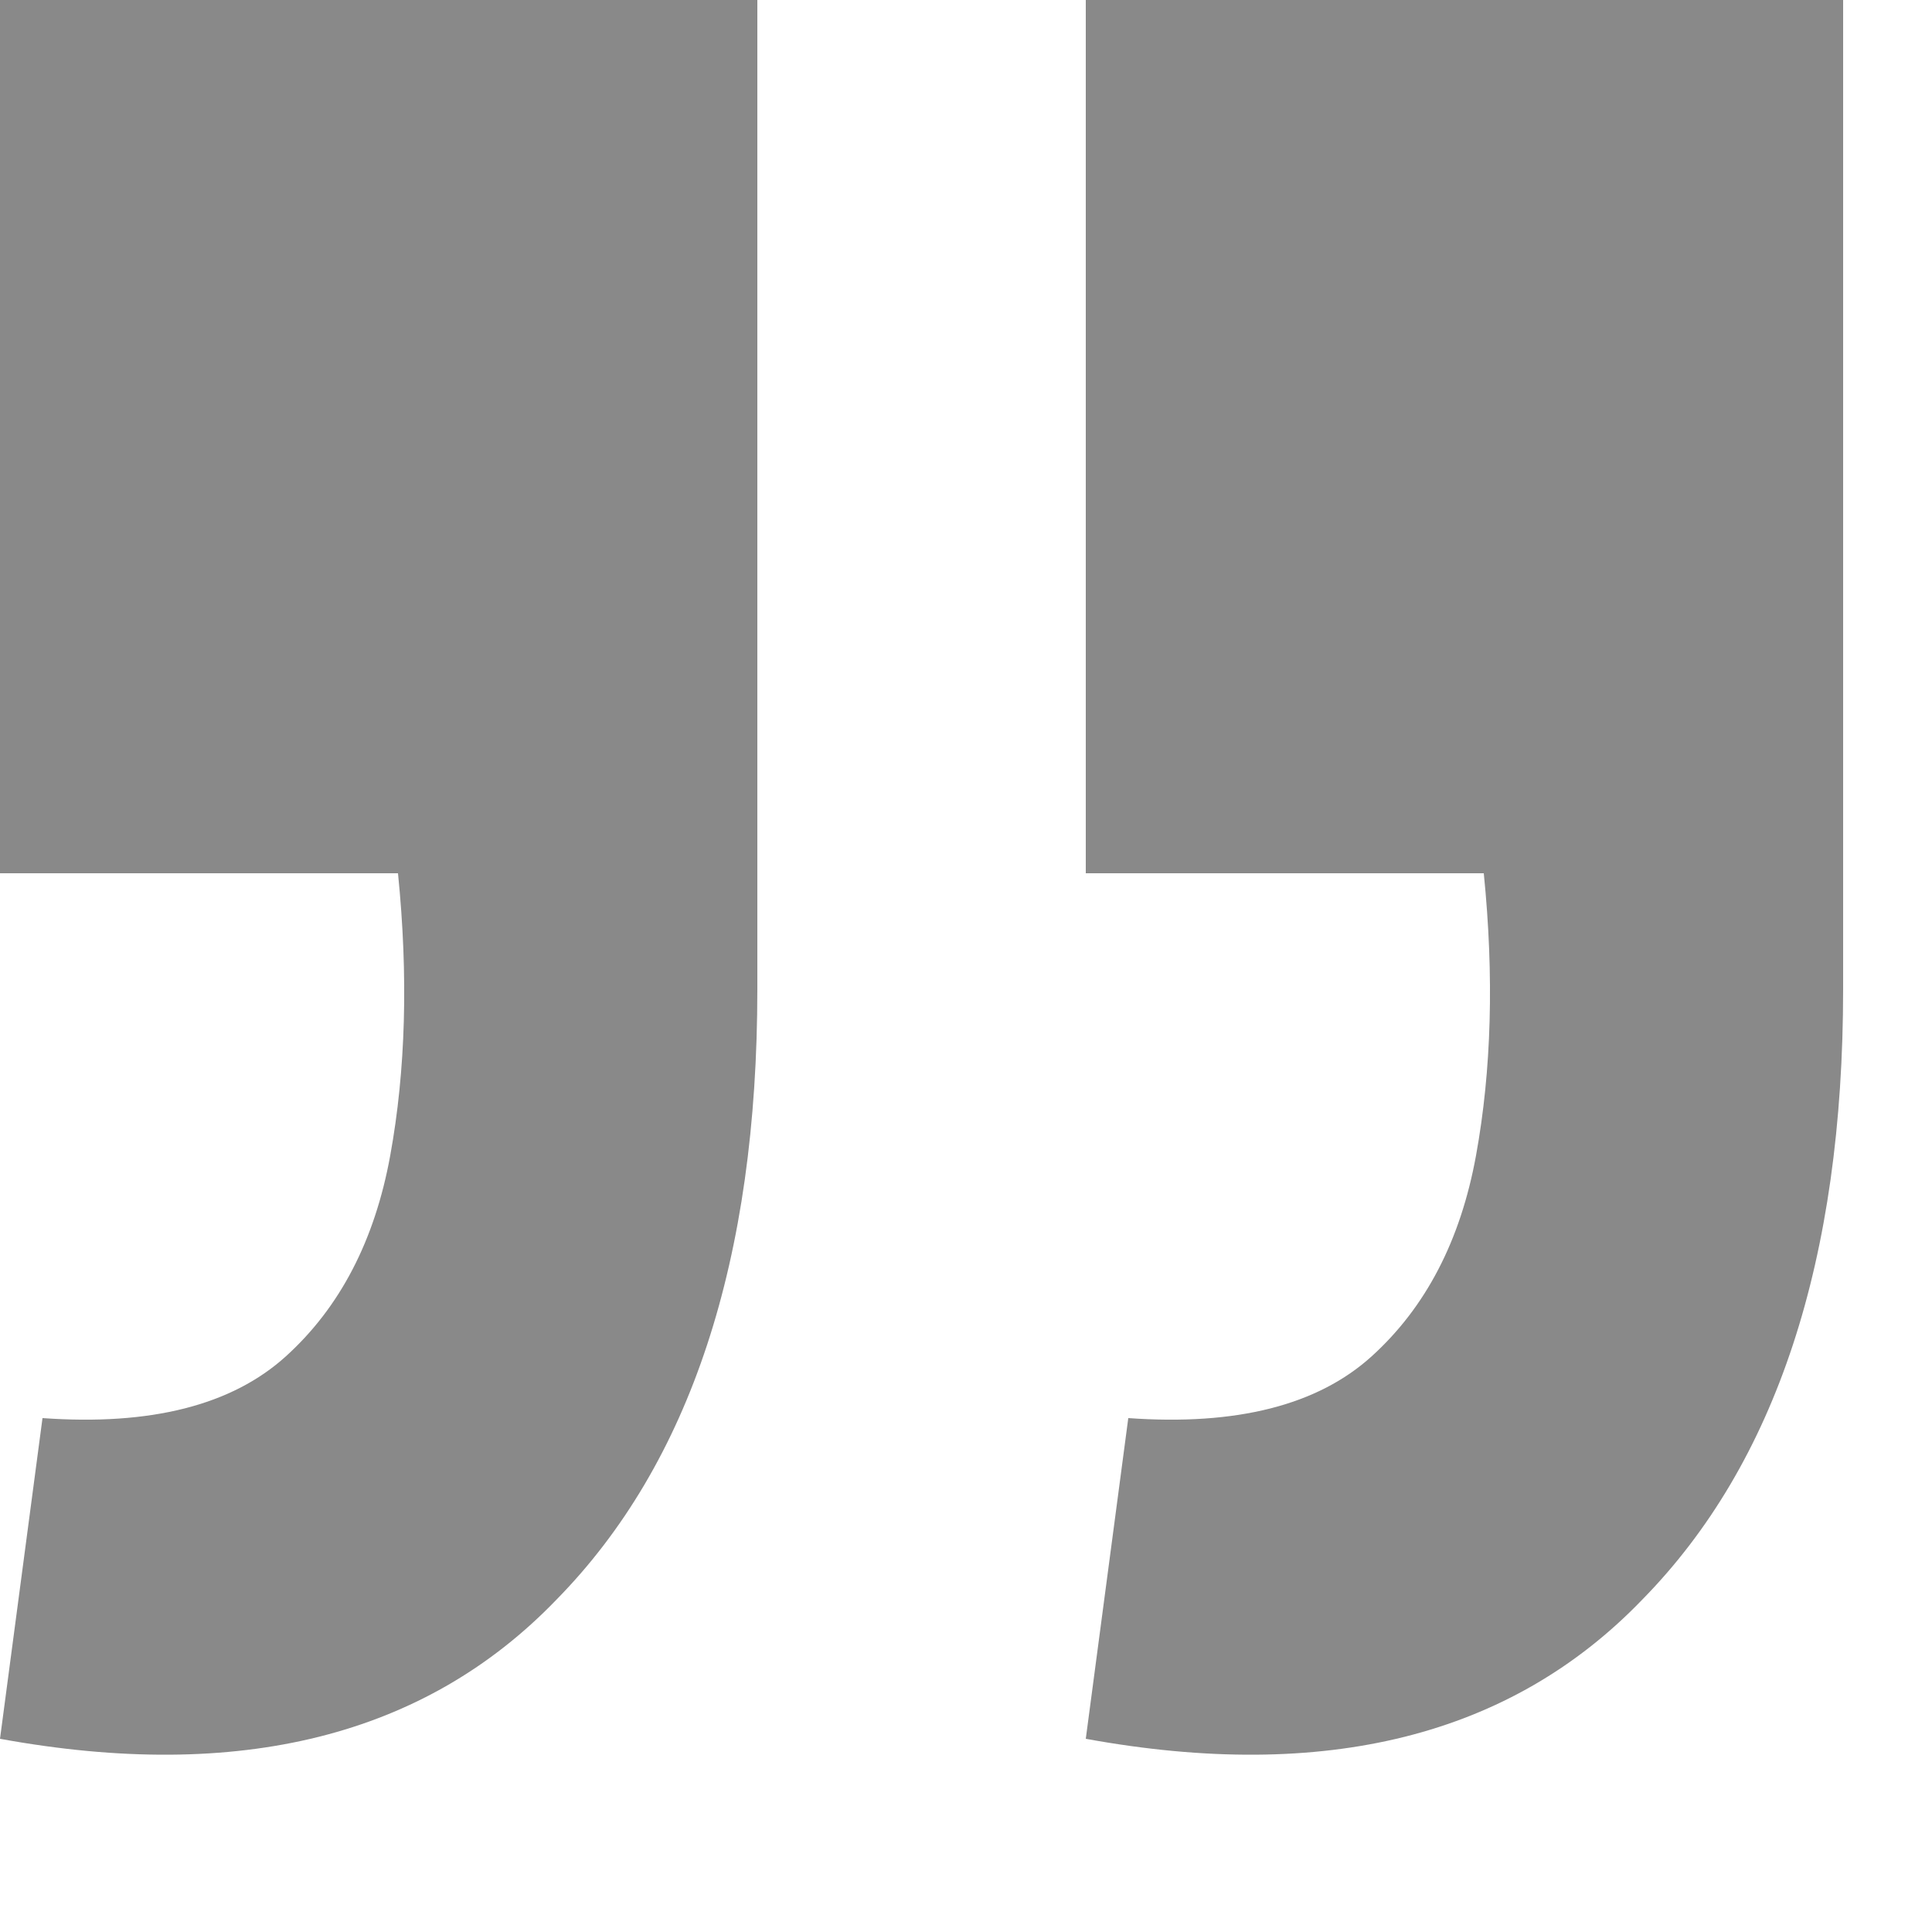
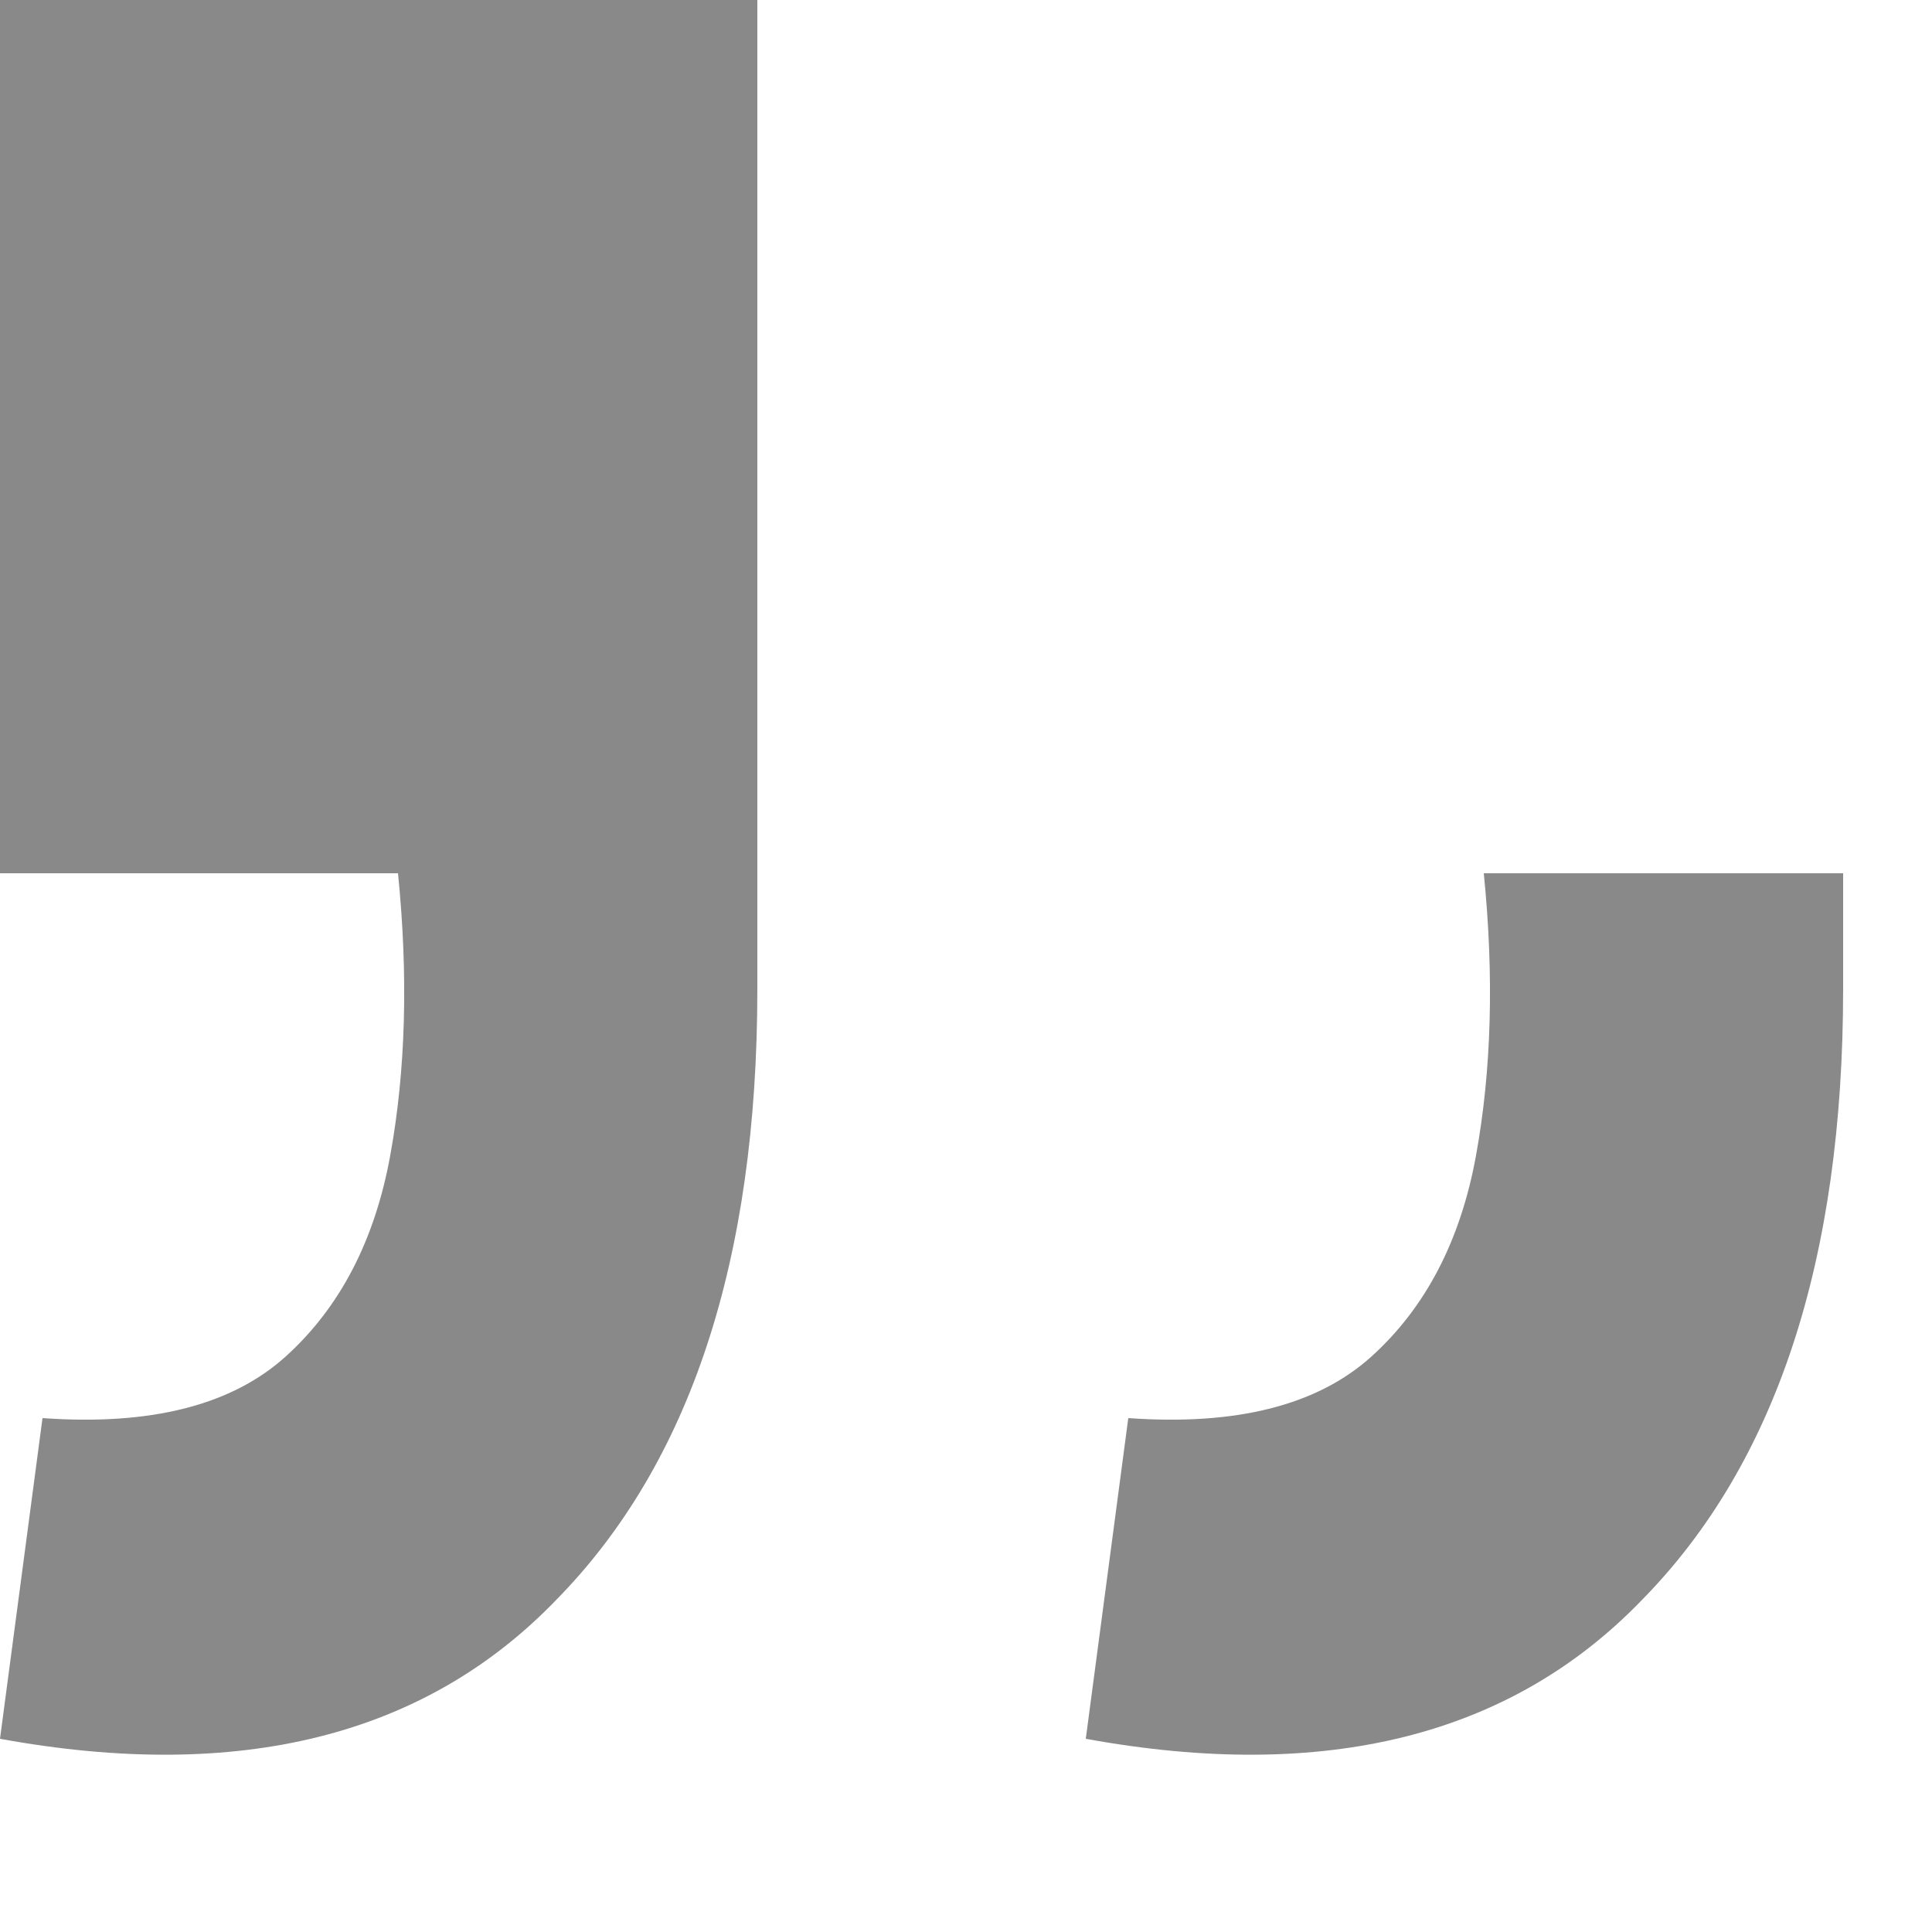
<svg xmlns="http://www.w3.org/2000/svg" width="8" height="8" viewBox="0 0 8 8" fill="none">
-   <path d="M0 7.2L0.176 5.872C0.624 5.904 0.96 5.819 1.184 5.616C1.408 5.413 1.552 5.136 1.616 4.784C1.68 4.432 1.691 4.043 1.648 3.616H0V0H3.136V4.096C3.136 5.216 2.859 6.059 2.304 6.624C1.76 7.189 0.992 7.381 0 7.2ZM4.496 7.2L4.672 5.872C5.12 5.904 5.456 5.819 5.68 5.616C5.904 5.413 6.048 5.136 6.112 4.784C6.176 4.432 6.187 4.043 6.144 3.616H4.496V0H7.632V4.096C7.632 5.216 7.355 6.059 6.8 6.624C6.256 7.189 5.488 7.381 4.496 7.2Z" fill="#898989" />
+   <path d="M0 7.2L0.176 5.872C0.624 5.904 0.96 5.819 1.184 5.616C1.408 5.413 1.552 5.136 1.616 4.784C1.68 4.432 1.691 4.043 1.648 3.616H0V0H3.136V4.096C3.136 5.216 2.859 6.059 2.304 6.624C1.76 7.189 0.992 7.381 0 7.2ZM4.496 7.2L4.672 5.872C5.12 5.904 5.456 5.819 5.68 5.616C5.904 5.413 6.048 5.136 6.112 4.784C6.176 4.432 6.187 4.043 6.144 3.616H4.496H7.632V4.096C7.632 5.216 7.355 6.059 6.8 6.624C6.256 7.189 5.488 7.381 4.496 7.2Z" fill="#898989" />
</svg>